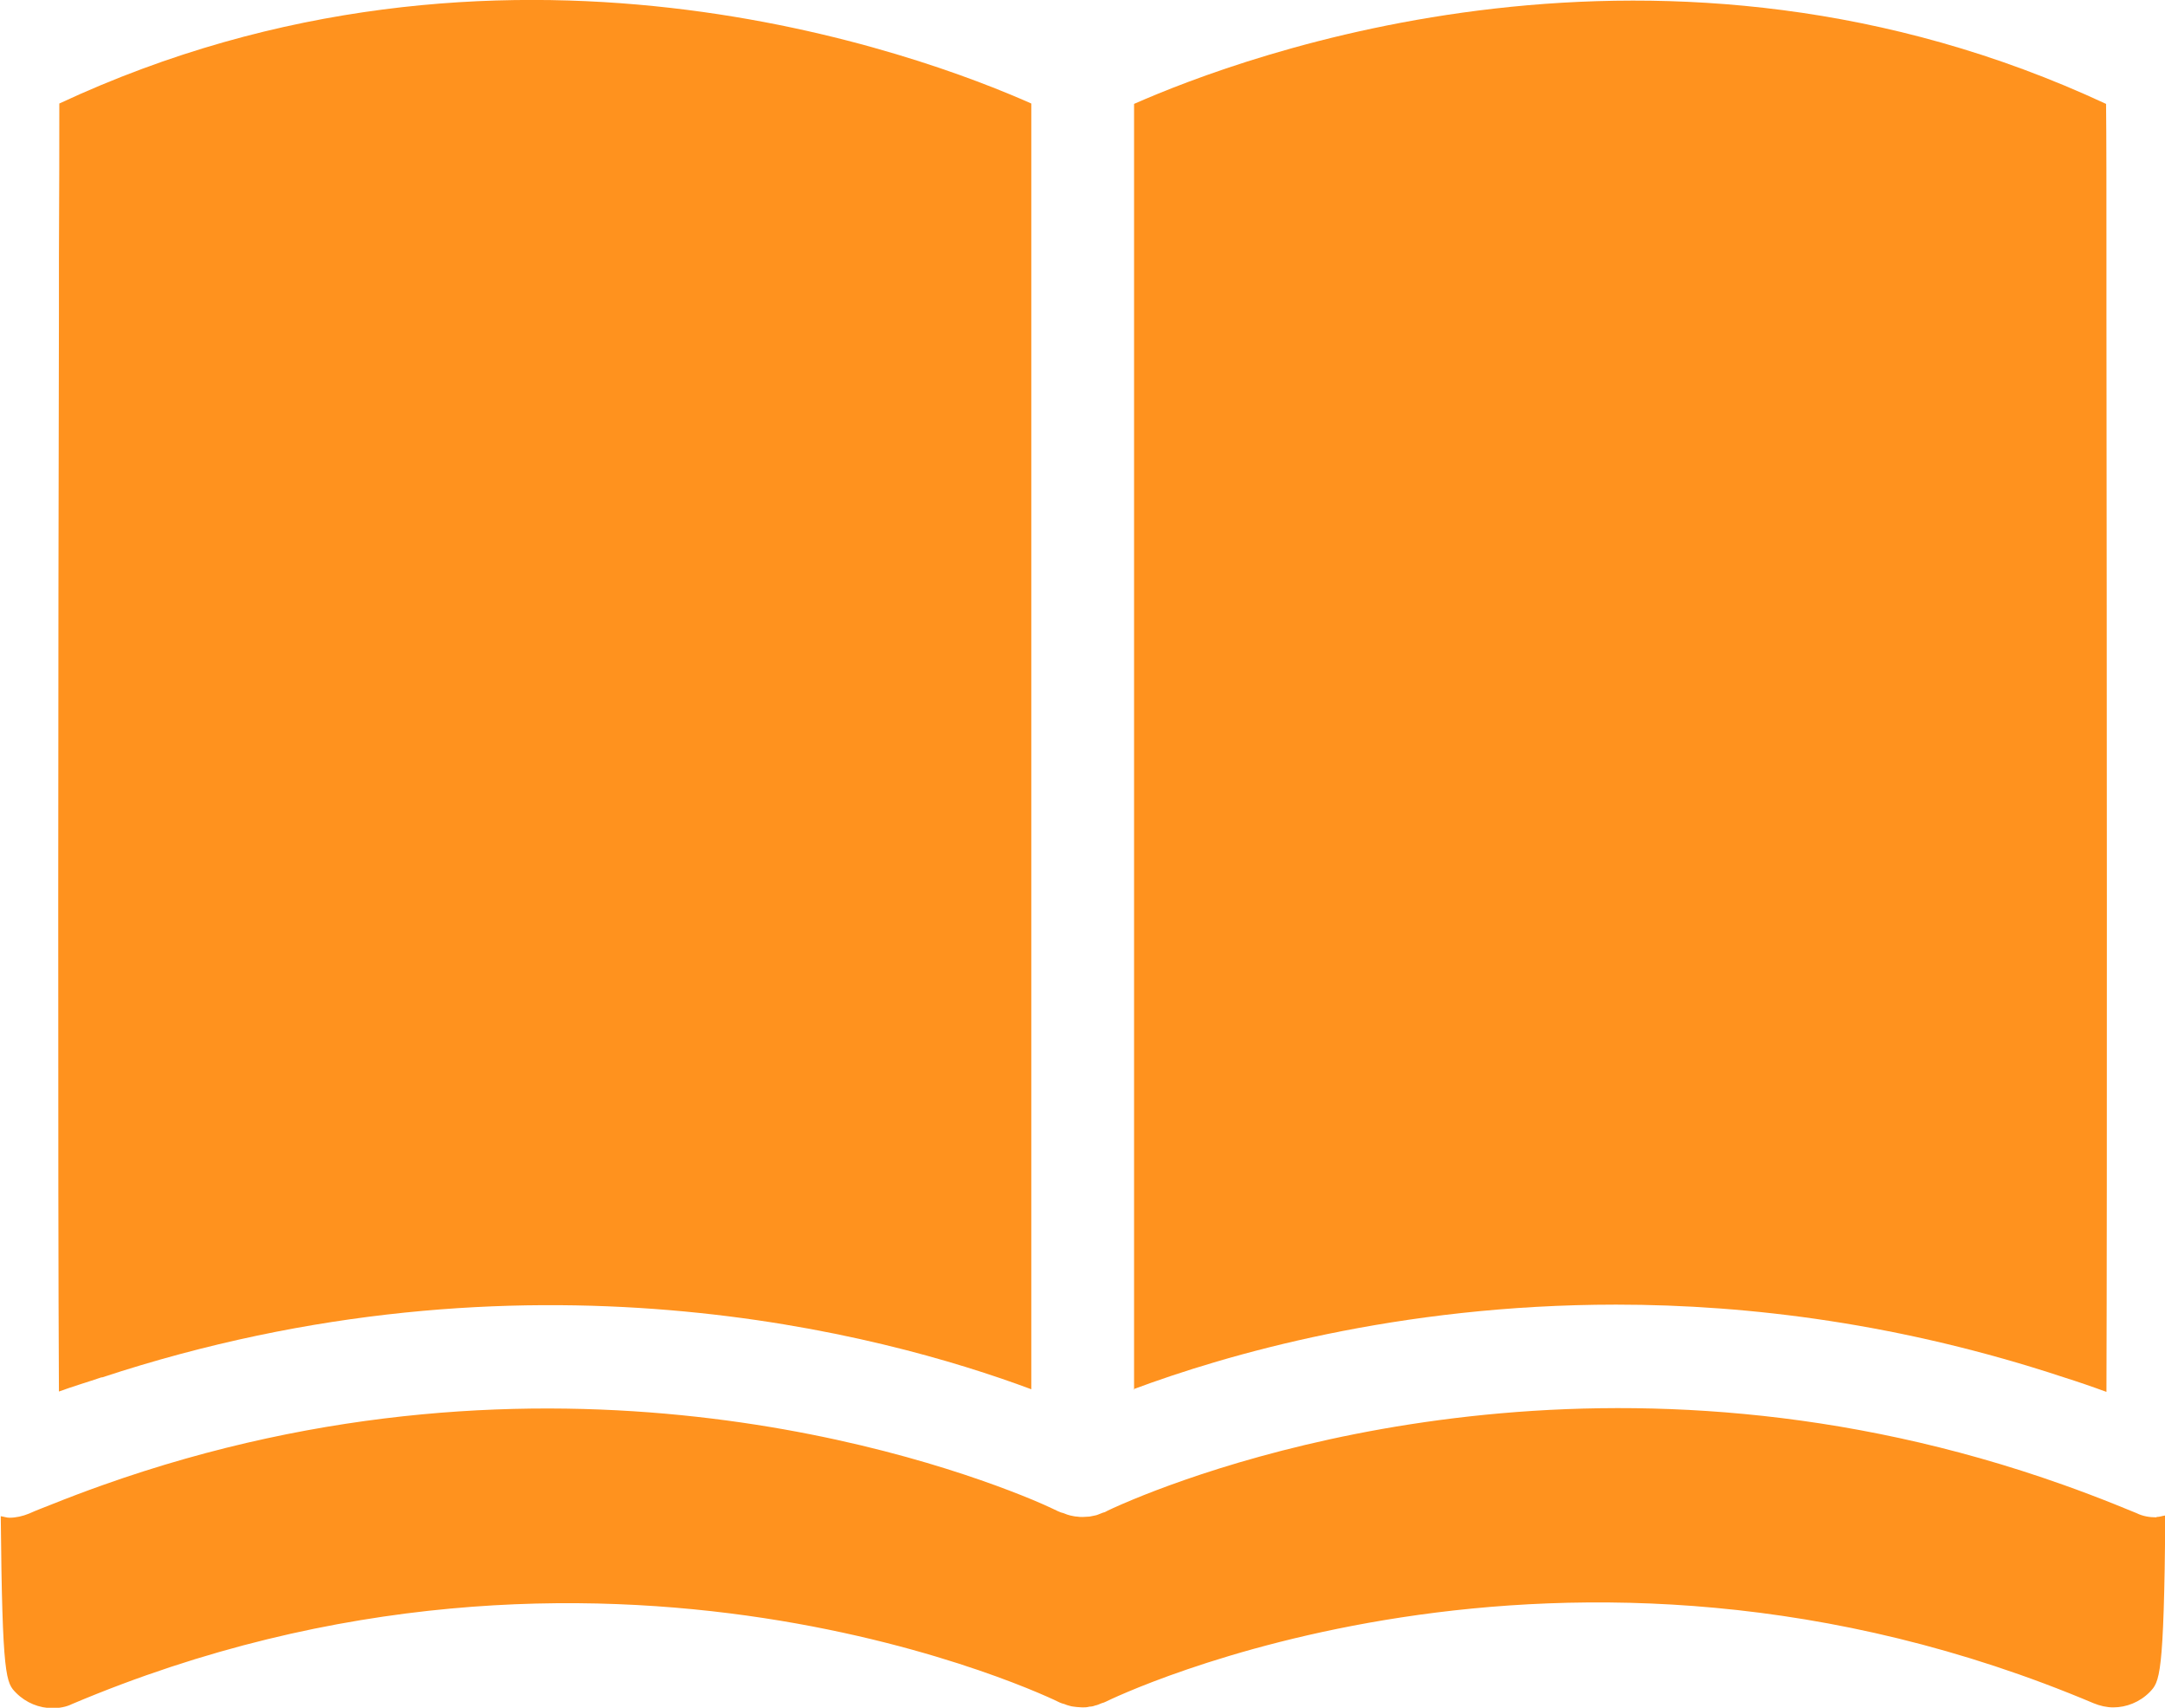
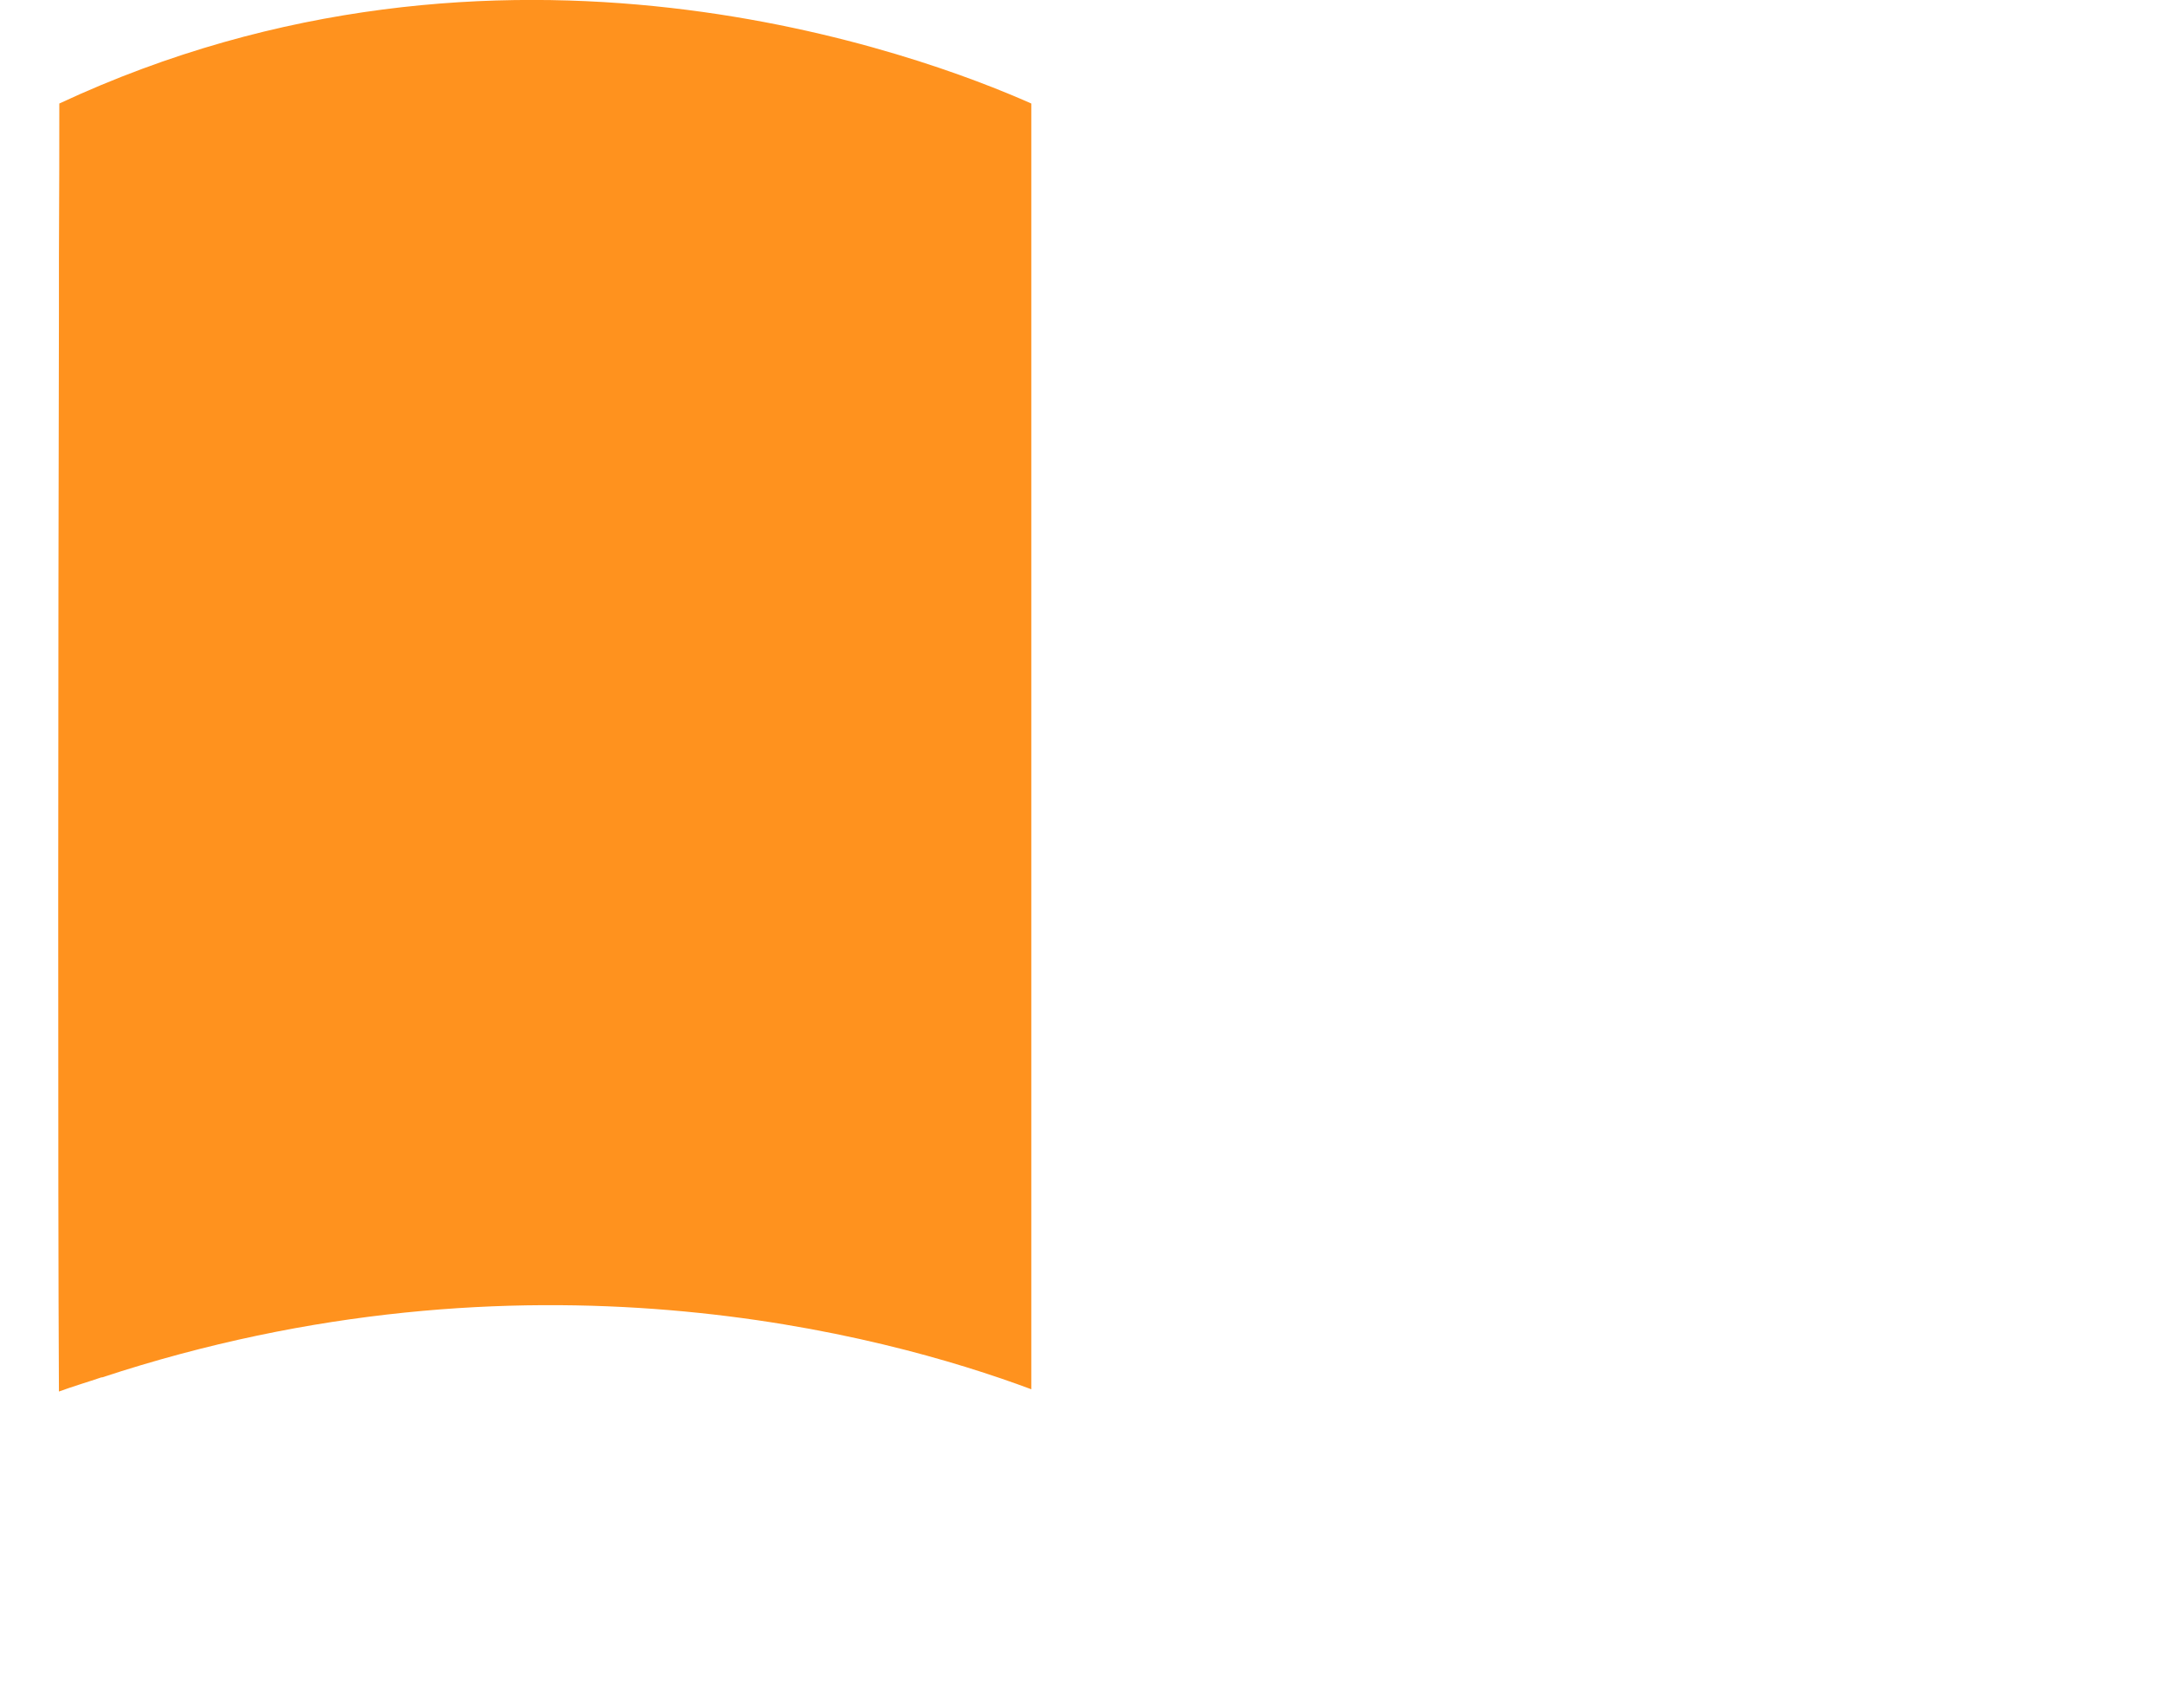
<svg xmlns="http://www.w3.org/2000/svg" id="_レイヤー_1" viewBox="0 0 57.31 45.2">
-   <path d="M57.08,40.16c-.18,0-.36-.03-.52-.11-.2-.08-.39-.16-.59-.24-.45-.18-.9-.35-1.35-.51-11.83-4.21-21.87-.75-24.61.38-.46.19-.73.32-.74.33-.03.02-.07.02-.11.04-.06.02-.11.05-.17.06-.05.01-.1.02-.15.03-.06,0-.12.01-.18.01,0,0,0,0,0,0-.05,0-.1,0-.15-.01-.06,0-.12-.02-.18-.03-.05-.01-.1-.03-.15-.05-.04-.02-.08-.02-.12-.04-.02,0-.28-.14-.74-.33-2.73-1.13-12.77-4.59-24.61-.38-.45.16-.9.33-1.35.51-.2.08-.39.15-.59.24-.17.07-.35.11-.52.11-.08,0-.15-.03-.23-.04.04,4.3.14,4.41.41,4.68.26.26.61.4.96.4.18,0,.36-.03.52-.11,14.08-5.95,26.03-.1,26.14-.04.04.02.08.03.12.04.05.02.1.04.15.05.06.02.12.02.18.03.05,0,.1.01.15.01.06,0,.12,0,.19-.02.05,0,.1-.01.15-.03.06-.01.12-.04.17-.06.04-.01.07-.02.11-.04.12-.06,12.06-5.91,26.15.04.17.07.35.11.52.11.35,0,.7-.14.96-.4.27-.28.38-.39.42-4.68-.08.01-.15.04-.23.04Z" style="fill:#ff921e;" />
  <path d="M2.69,36.46c11.22-3.7,20.67-1.16,24.61.31V2.74c-2.88-1.28-14.01-5.47-25.73,0,0,.86,0,2.3-.01,4.1,0,.47,0,.97,0,1.49-.02,8.61-.03,23.31,0,28.5.38-.14.76-.25,1.14-.38Z" style="fill:#ff921e;" />
-   <path d="M30,36.77c2.44-.91,7-2.24,12.78-2.24,3.55,0,7.57.51,11.84,1.92.38.12.76.25,1.14.39.02-5.19.01-19.89,0-28.5,0-.52,0-1.02,0-1.49,0-1.81,0-3.24-.01-4.1-11.72-5.46-22.85-1.27-25.73,0v34.03Z" style="fill:#ff921e;" />
</svg>